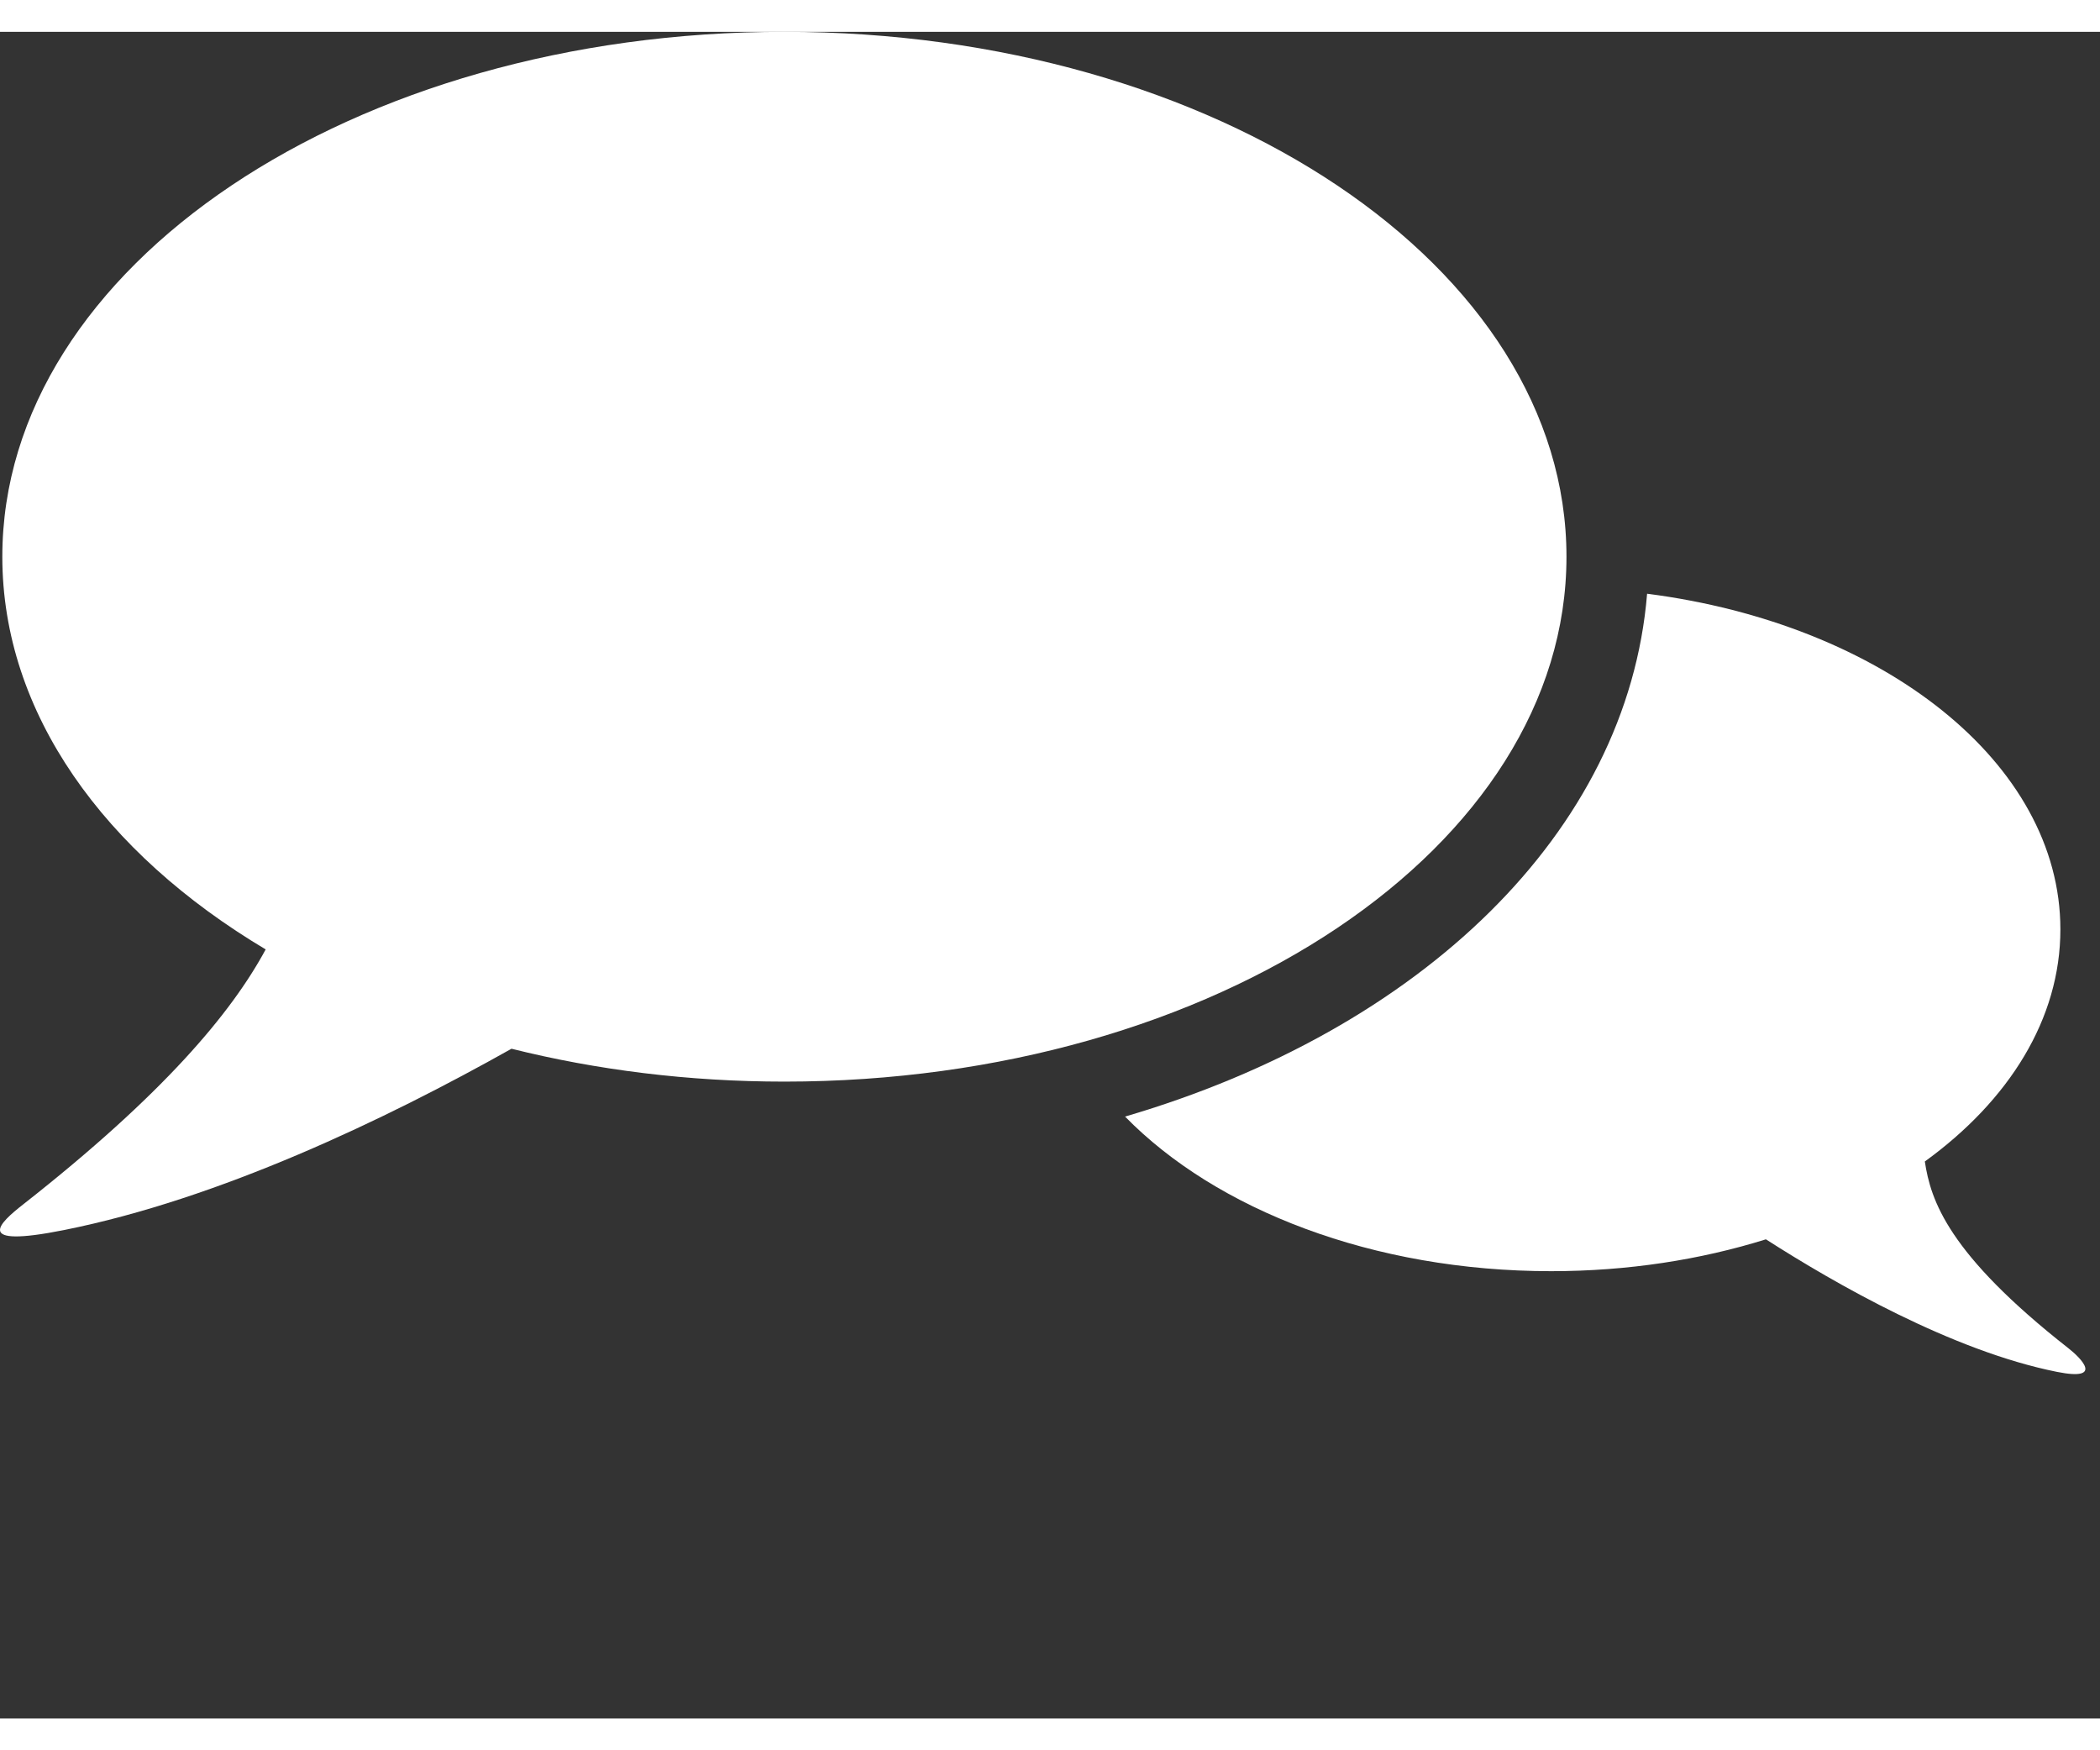
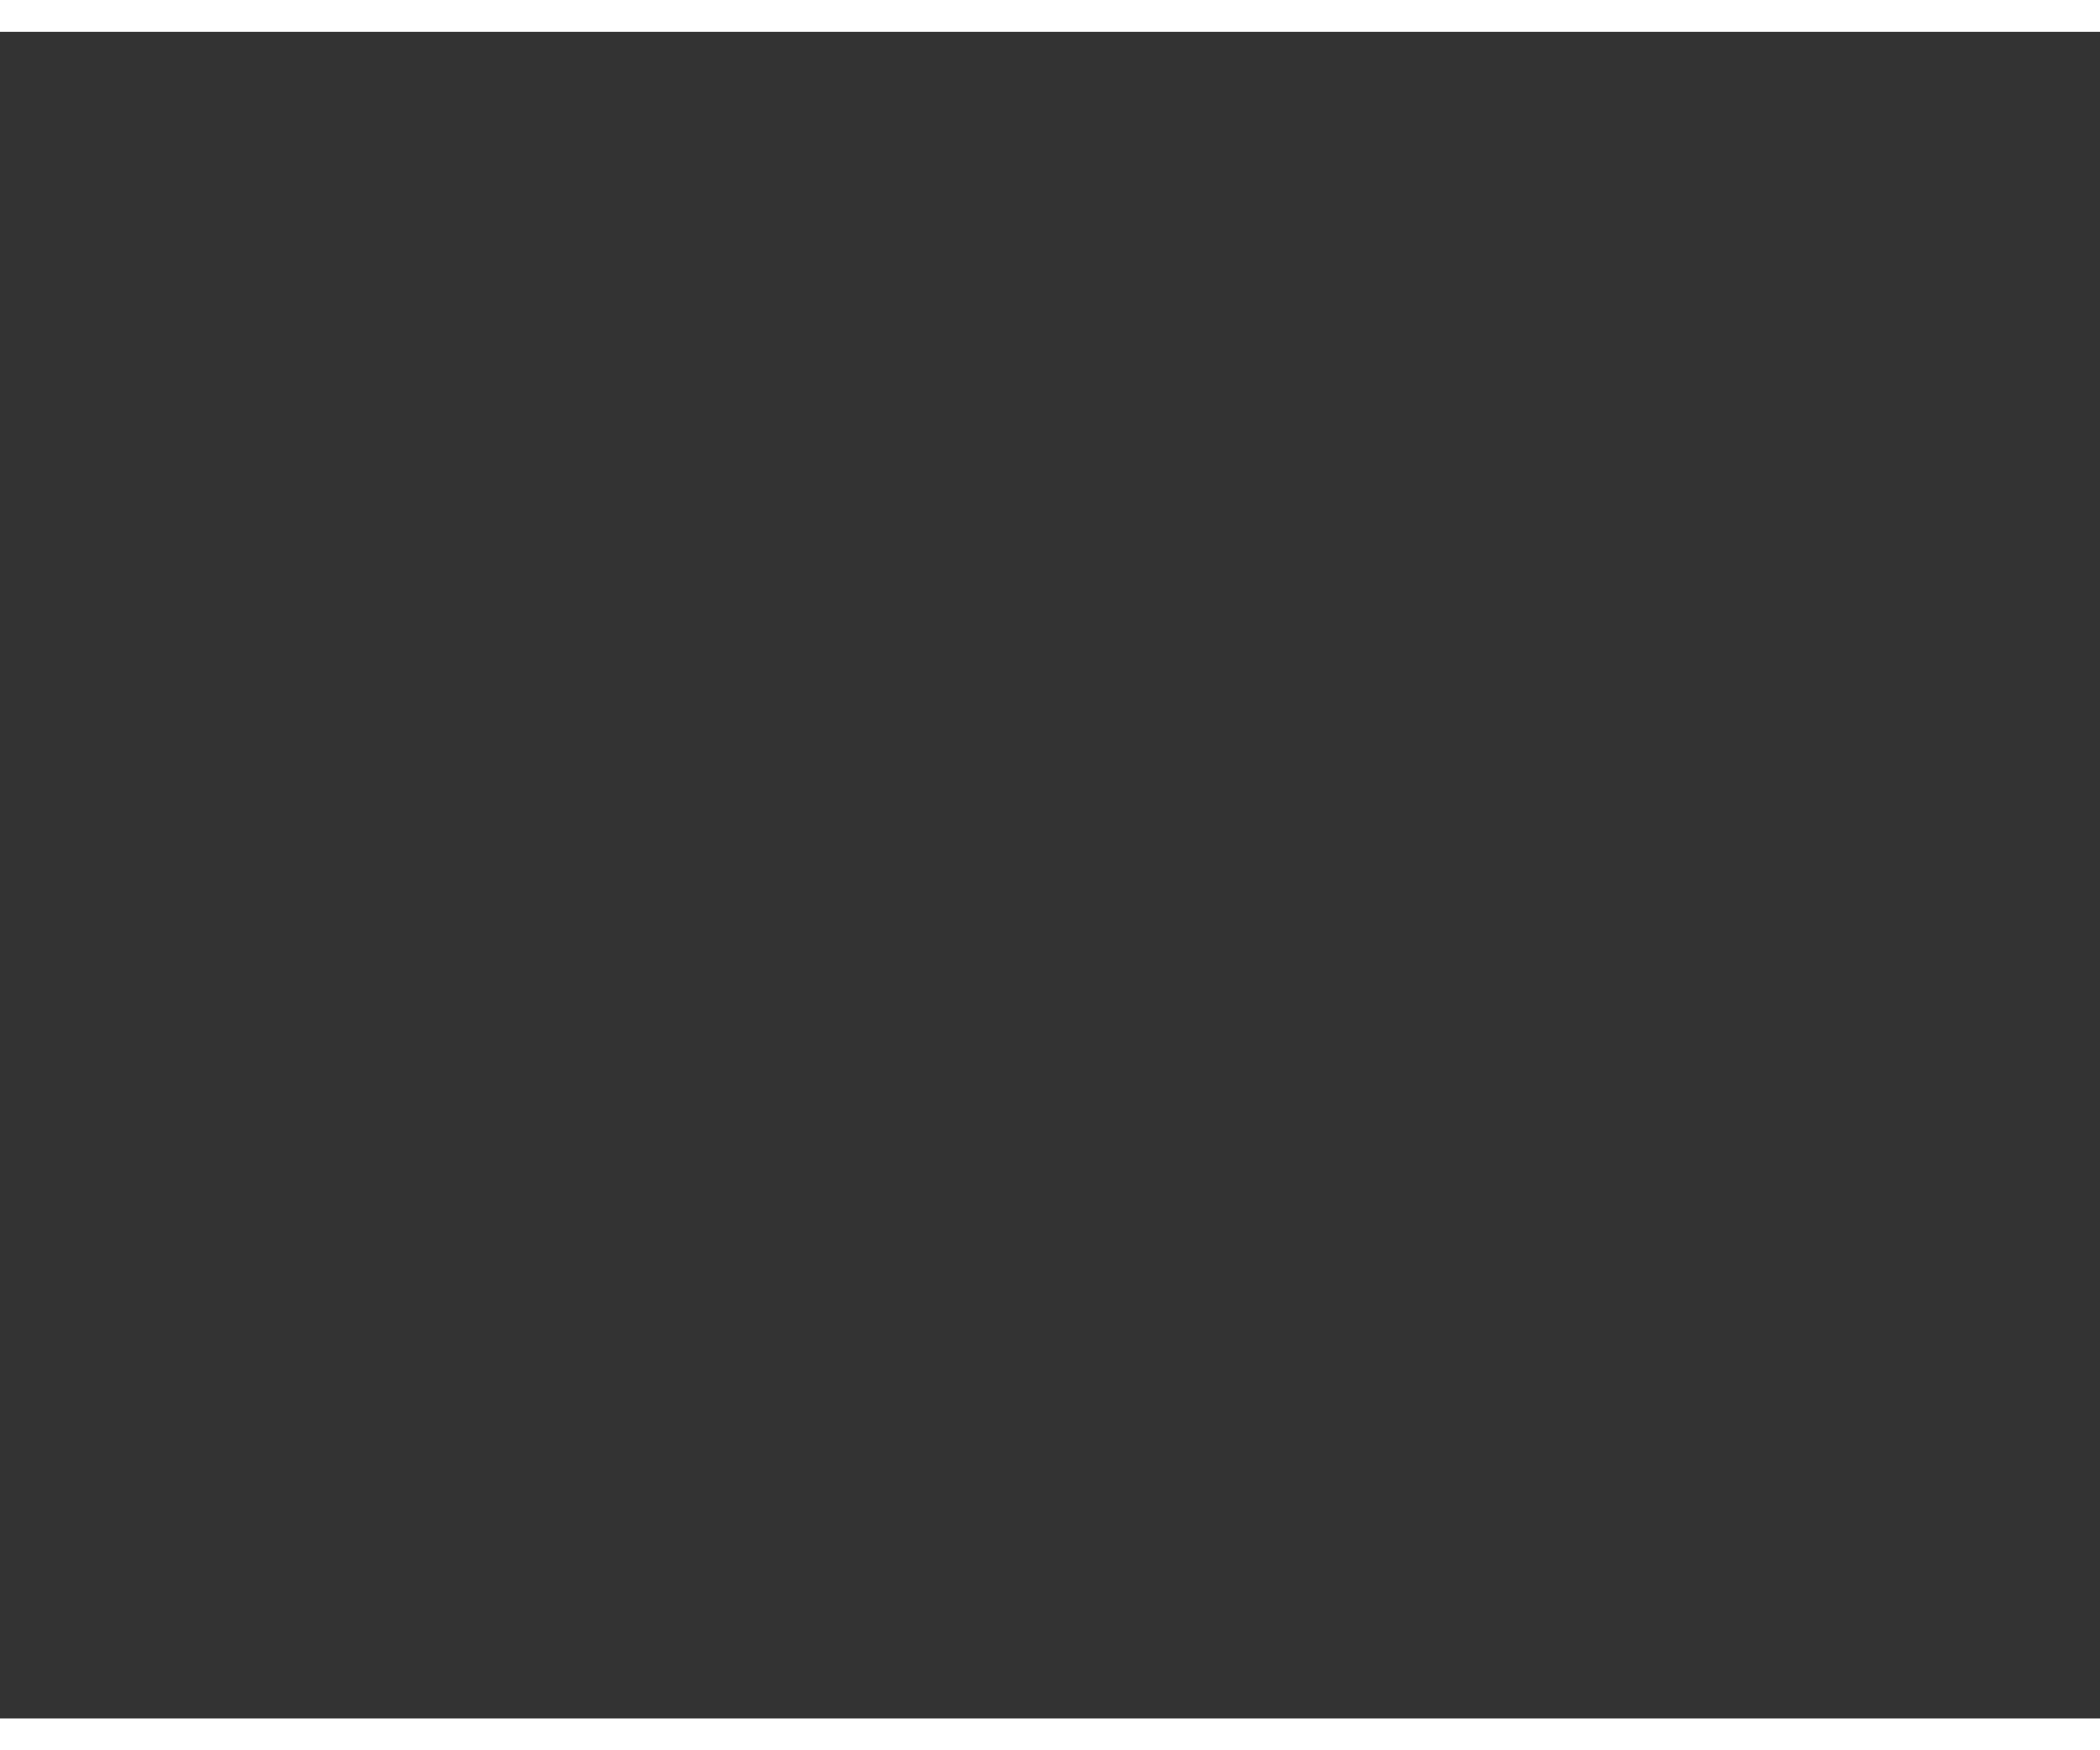
<svg xmlns="http://www.w3.org/2000/svg" width="60px" height="50px" viewBox="0 0 66 53" version="1.1" xml:space="preserve" style="fill-rule:evenodd;clip-rule:evenodd;stroke-linejoin:round;stroke-miterlimit:1.414;">
  <rect x="0" y="0" width="66" height="53" fill="#333333" stroke="none" />
  <clipPath id="_clip1">
-     <rect x="0" y="0" width="65.54" height="52.724" />
-   </clipPath>
+     </clipPath>
  <g clip-path="url(#_clip1)">
    <g>
      <path d="M24.653,0c-13.575,0 -24.58,7.382 -24.58,16.494c0,4.911 3.202,9.318 8.277,12.34c-1.08,2.001 -3.215,4.555 -7.629,8.018c-0.721,0.565 -1.622,1.383 1.294,0.8c4.881,-0.977 10.09,-3.466 14.061,-5.697c2.671,0.667 5.559,1.033 8.577,1.033c13.574,0 24.579,-7.382 24.579,-16.494c0,-9.111 -11.005,-16.494 -24.579,-16.494Z" style="fill:#fff;fill-rule:nonzero;" />
      <path d="M65.009,41.368c-3.789,-2.971 -4.33,-4.65 -4.514,-5.87c2.643,-1.915 4.26,-4.477 4.26,-7.293c0,-5.241 -5.592,-9.6 -12.989,-10.548c-0.613,7.497 -7.12,13.706 -16.407,16.43c2.86,2.925 7.788,4.858 13.391,4.858c2.412,0 4.698,-0.36 6.75,-1.001c2.161,1.385 5.858,3.508 9.147,4.165c1.506,0.301 0.734,-0.449 0.362,-0.741Z" style="fill:#fff;fill-rule:nonzero;" />
    </g>
  </g>
</svg>